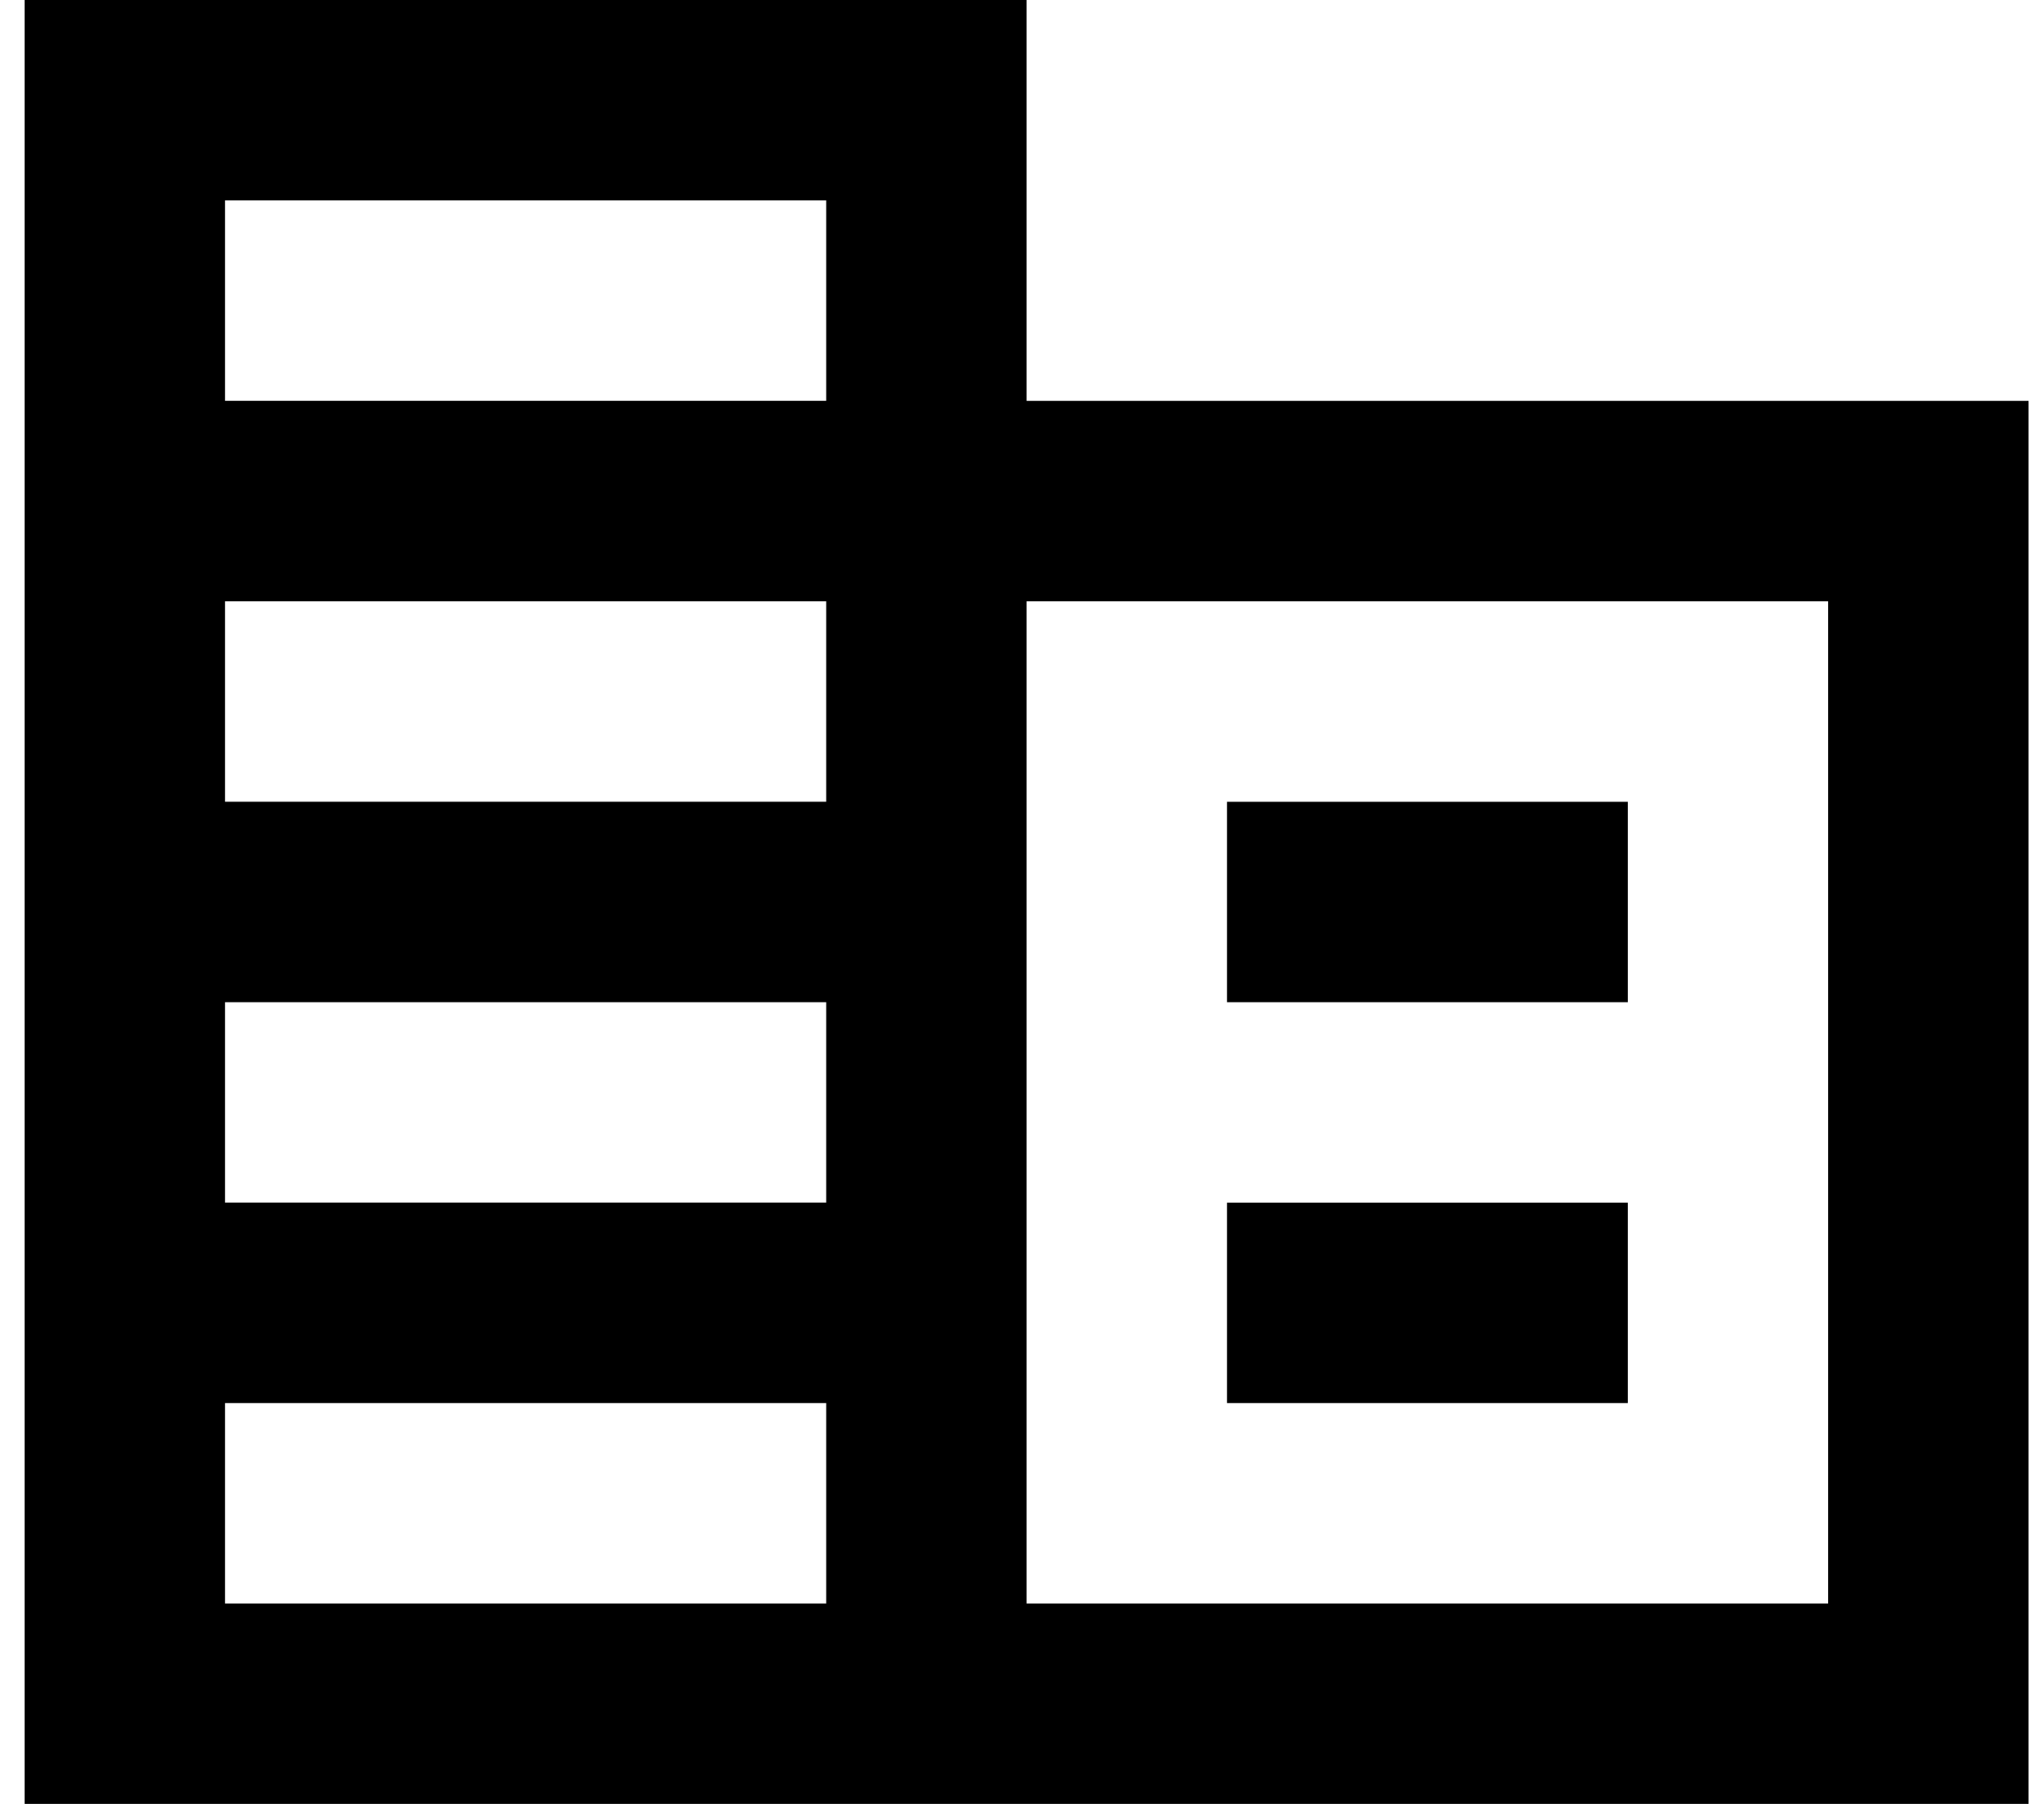
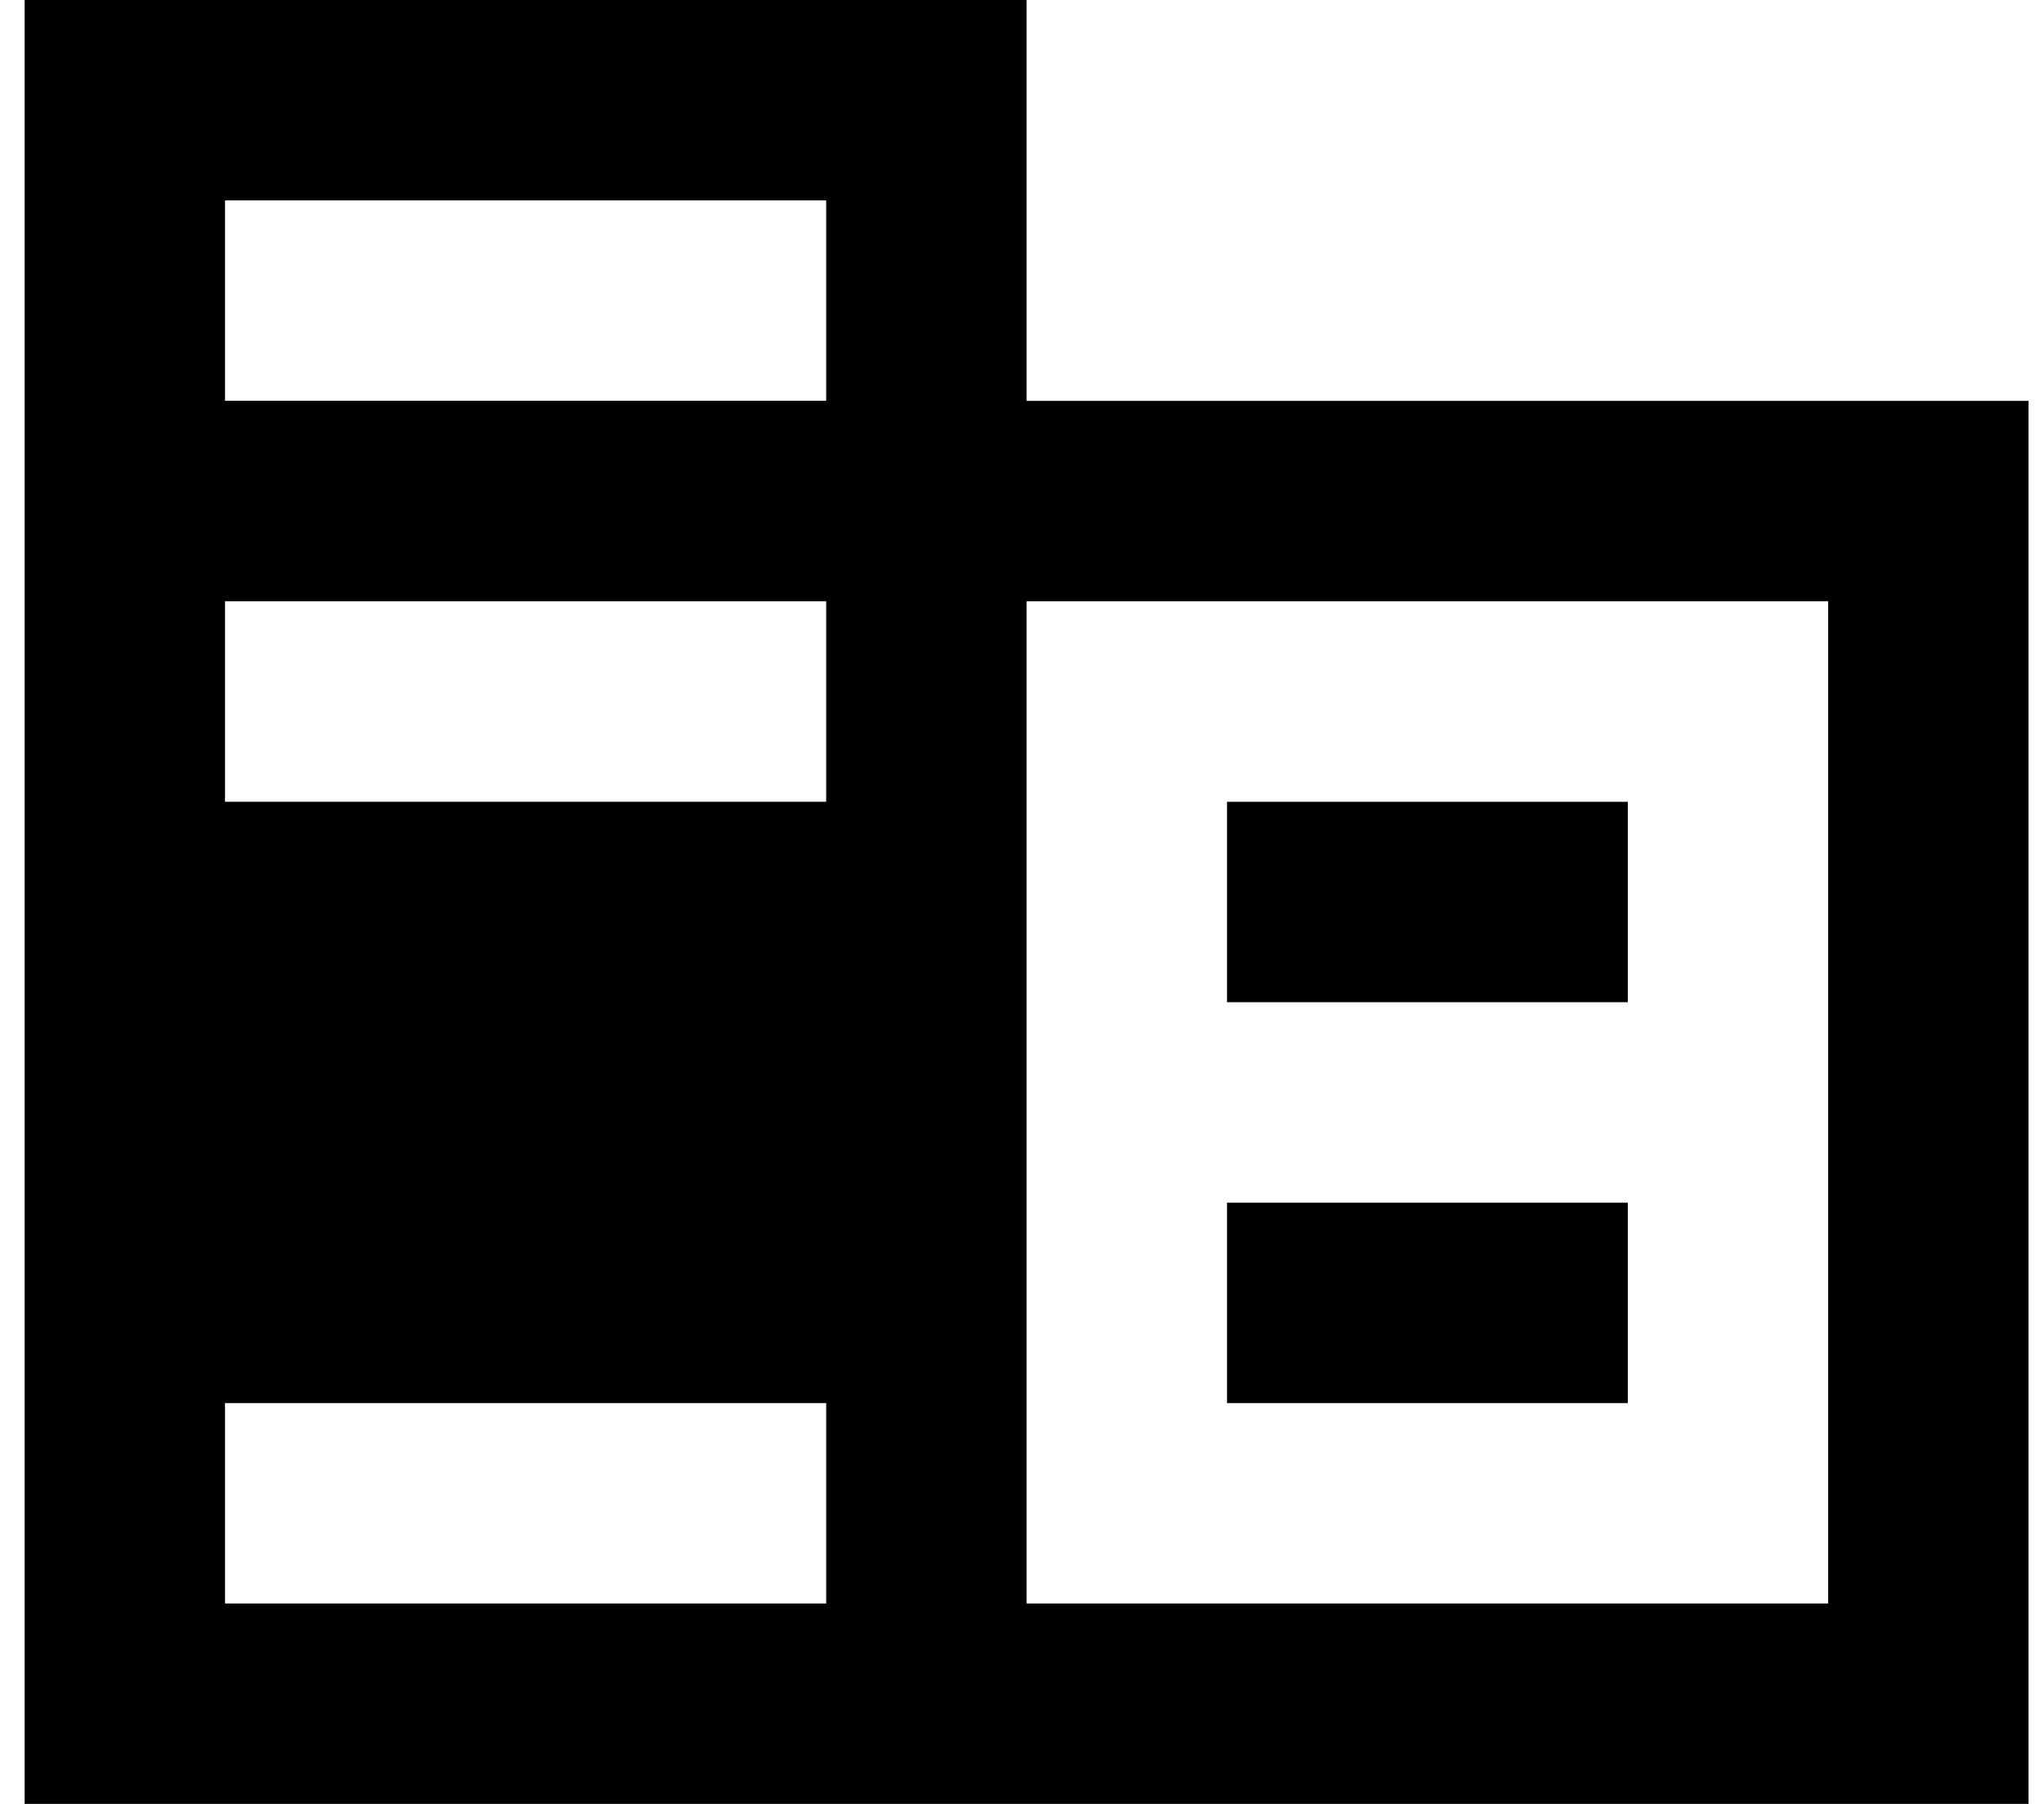
<svg xmlns="http://www.w3.org/2000/svg" fill="none" viewBox="0 0 34 30">
-   <path d="M17.076 6.667V0H.41v30H33.743V6.667H17.076ZM13.743 26.667H3.743v-3.333H13.743v3.333Zm0-6.667H3.743v-3.333H13.743V20Zm0-6.667H3.743V10H13.743v3.333Zm0-6.667H3.743V3.333H13.743v3.333ZM30.41 26.667H17.076V10h13.333v16.667Zm-3.333-13.333h-6.667v3.333h6.667v-3.333Zm0 6.667h-6.667v3.333h6.667V20Z" fill="#000" />
+   <path d="M17.076 6.667V0H.41v30H33.743V6.667H17.076ZM13.743 26.667H3.743v-3.333H13.743v3.333Zm0-6.667H3.743v-3.333V20Zm0-6.667H3.743V10H13.743v3.333Zm0-6.667H3.743V3.333H13.743v3.333ZM30.41 26.667H17.076V10h13.333v16.667Zm-3.333-13.333h-6.667v3.333h6.667v-3.333Zm0 6.667h-6.667v3.333h6.667V20Z" fill="#000" />
</svg>